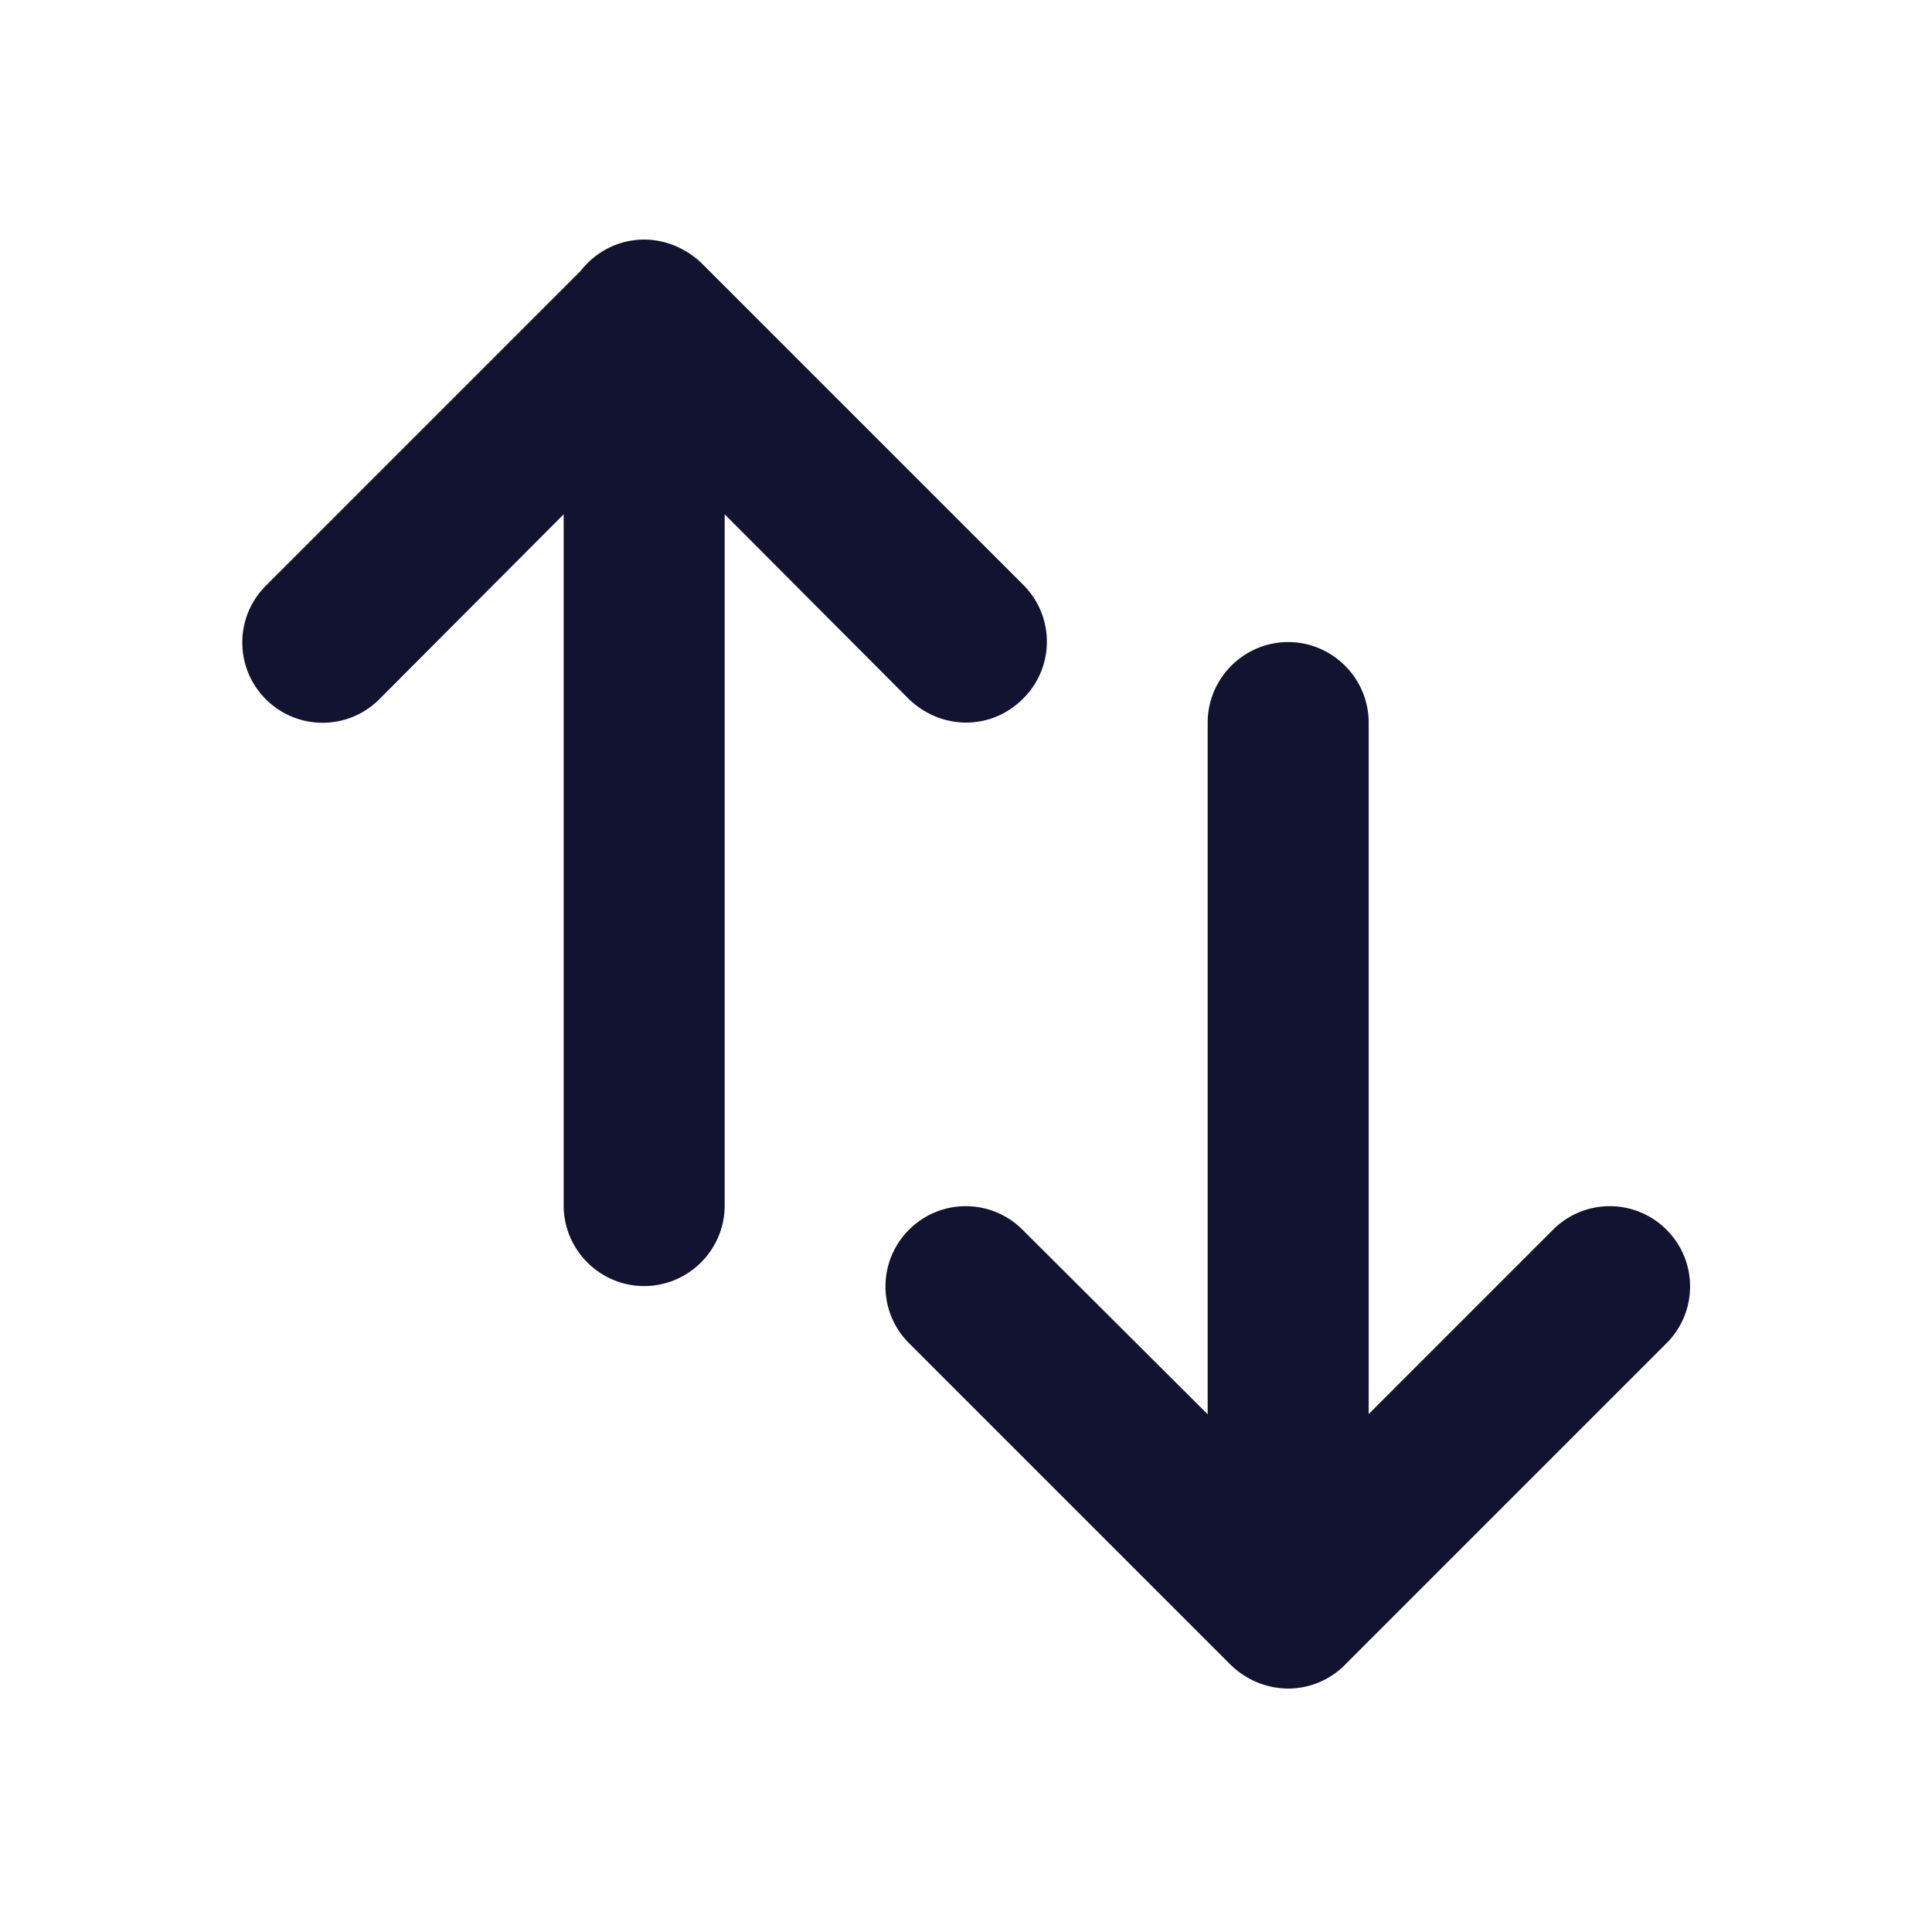
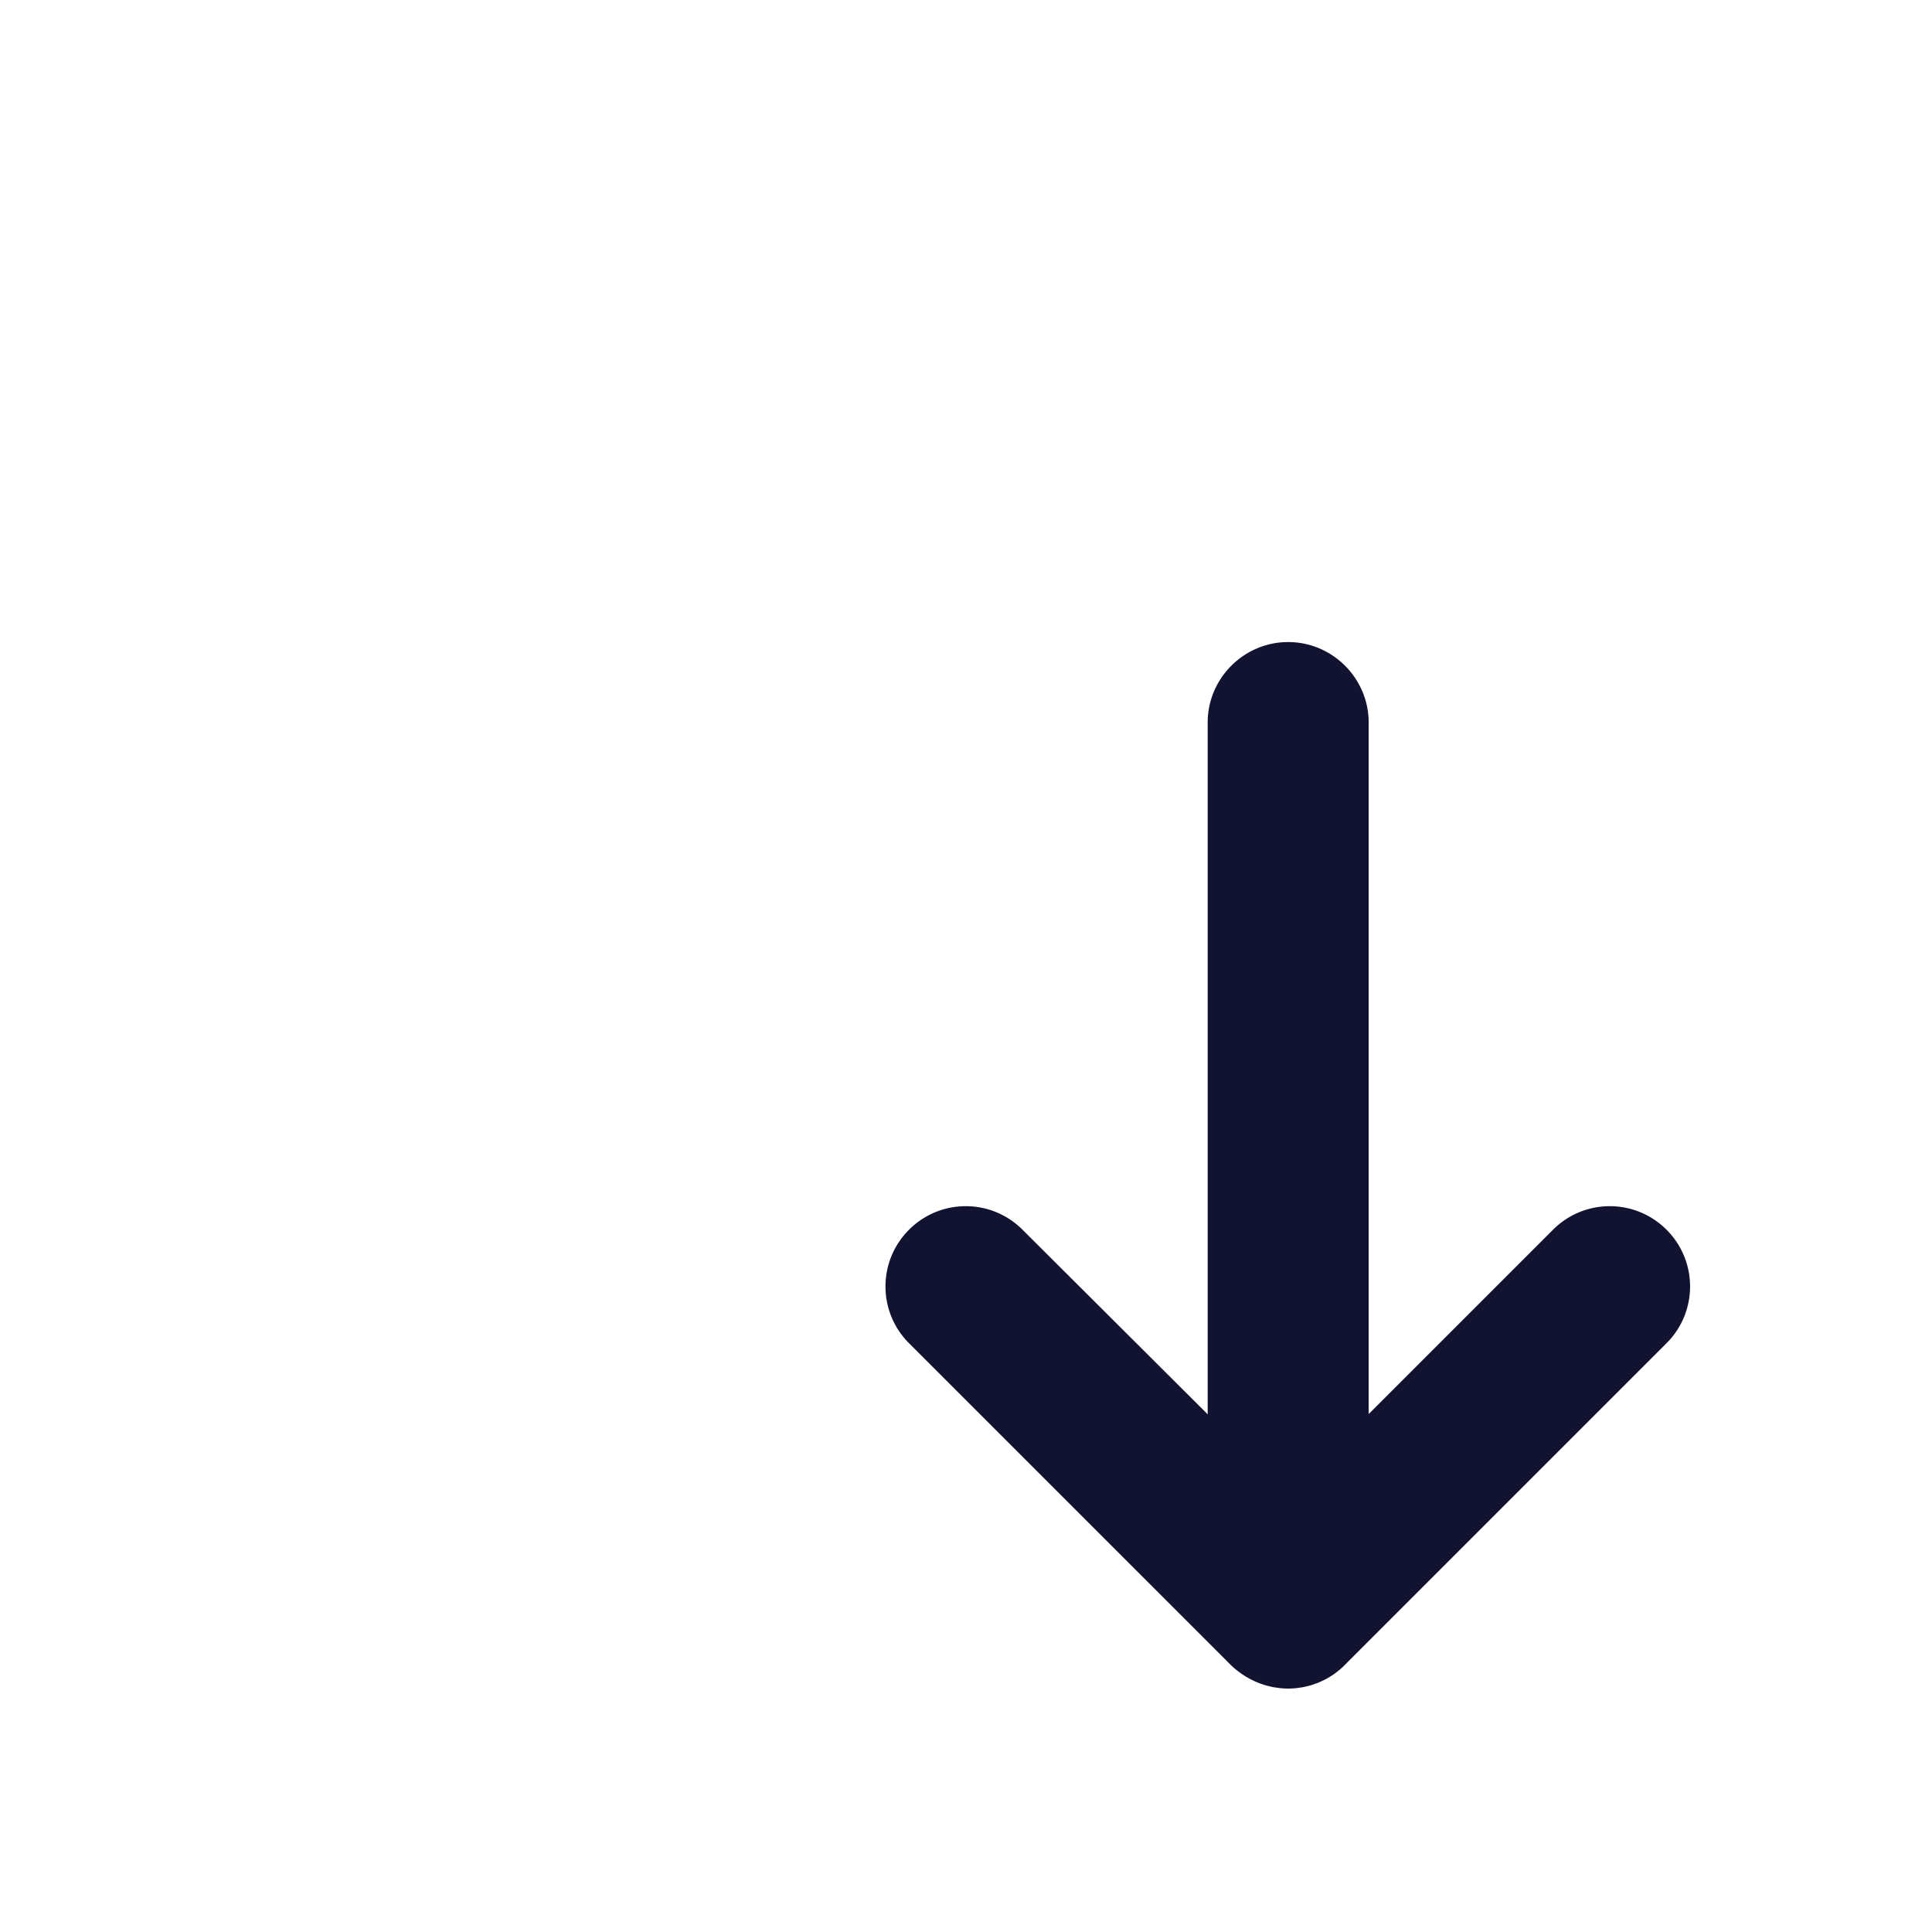
<svg xmlns="http://www.w3.org/2000/svg" width="500" height="500" style="width:100%;height:100%;transform:translate3d(0,0,0);content-visibility:visible" viewBox="0 0 500 500">
  <defs>
    <clipPath id="a">
      <path d="M0 0h500v500H0z" />
    </clipPath>
    <clipPath id="c">
      <path d="M0 0h500v500H0z" />
    </clipPath>
    <clipPath id="b">
      <path d="M0 0h500v500H0z" />
    </clipPath>
  </defs>
  <g clip-path="url(#a)">
    <g clip-path="url(#b)" style="display:block">
      <g class="primary design" style="display:block">
-         <path fill="#121331" d="M235.255 180.959c4.167 3.958 9.374 6.041 14.791 6.041s10.625-2.083 14.792-6.25c8.125-8.125 8.125-21.25 0-29.375l-83.333-83.333a22.433 22.433 0 0 0-6.417-4.26c-.106-.047-.208-.103-.315-.148-.234-.098-.477-.174-.715-.264a20.552 20.552 0 0 0-5.251-1.263c-.69-.07-1.389-.107-2.094-.107-6.67 0-12.618 3.189-16.438 8.104l-81.479 81.48c-8.125 8.125-8.125 21.25 0 29.375s21.25 8.125 29.375 0l47.708-47.854V312c0 11.458 9.376 20.834 20.834 20.834s20.833-9.376 20.833-20.834V133.105l47.709 47.854z" class="primary" />
-       </g>
+         </g>
      <g class="primary design" style="display:block">
        <path fill="#121331" d="M431.296 318.25c-8.125-8.125-21.25-8.125-29.375 0l-47.708 47.708V187c0-11.458-9.376-20.834-20.834-20.834-11.459 0-20.833 9.376-20.833 20.834v179.021l-47.917-47.771c-8.125-8.125-21.25-8.125-29.375 0s-8.125 21.25 0 29.375l83.334 83.333c2.495 2.371 5.368 4.053 8.432 5.034.072.023.141.053.214.075.509.157 1.027.283 1.547.4.157.036.31.084.469.116.495.1.996.166 1.497.23.185.023.366.062.553.081.689.068 1.382.106 2.079.106.697 0 1.391-.038 2.079-.106.195-.02.384-.059.577-.084a21.01 21.01 0 0 0 1.464-.225c.203-.041.398-.102.599-.149a20.54 20.54 0 0 0 1.38-.357c.213-.066.417-.15.627-.222.424-.146.849-.29 1.263-.464.282-.118.551-.258.826-.388.317-.15.638-.292.948-.459.499-.267.98-.561 1.454-.866.065-.042.133-.078.197-.121a21.043 21.043 0 0 0 3.822-3.253l82.681-82.681c8.125-8.125 8.125-21.25 0-29.375z" class="primary" />
      </g>
      <g class="primary design" style="display:none">
        <path class="primary" />
      </g>
      <g class="primary design" style="display:none">
-         <path class="primary" />
-       </g>
+         </g>
    </g>
    <g clip-path="url(#c)" style="display:none">
      <g class="primary design" style="display:none">
        <path class="primary" />
      </g>
      <g class="primary design" style="display:none">
        <path class="primary" />
      </g>
    </g>
  </g>
</svg>